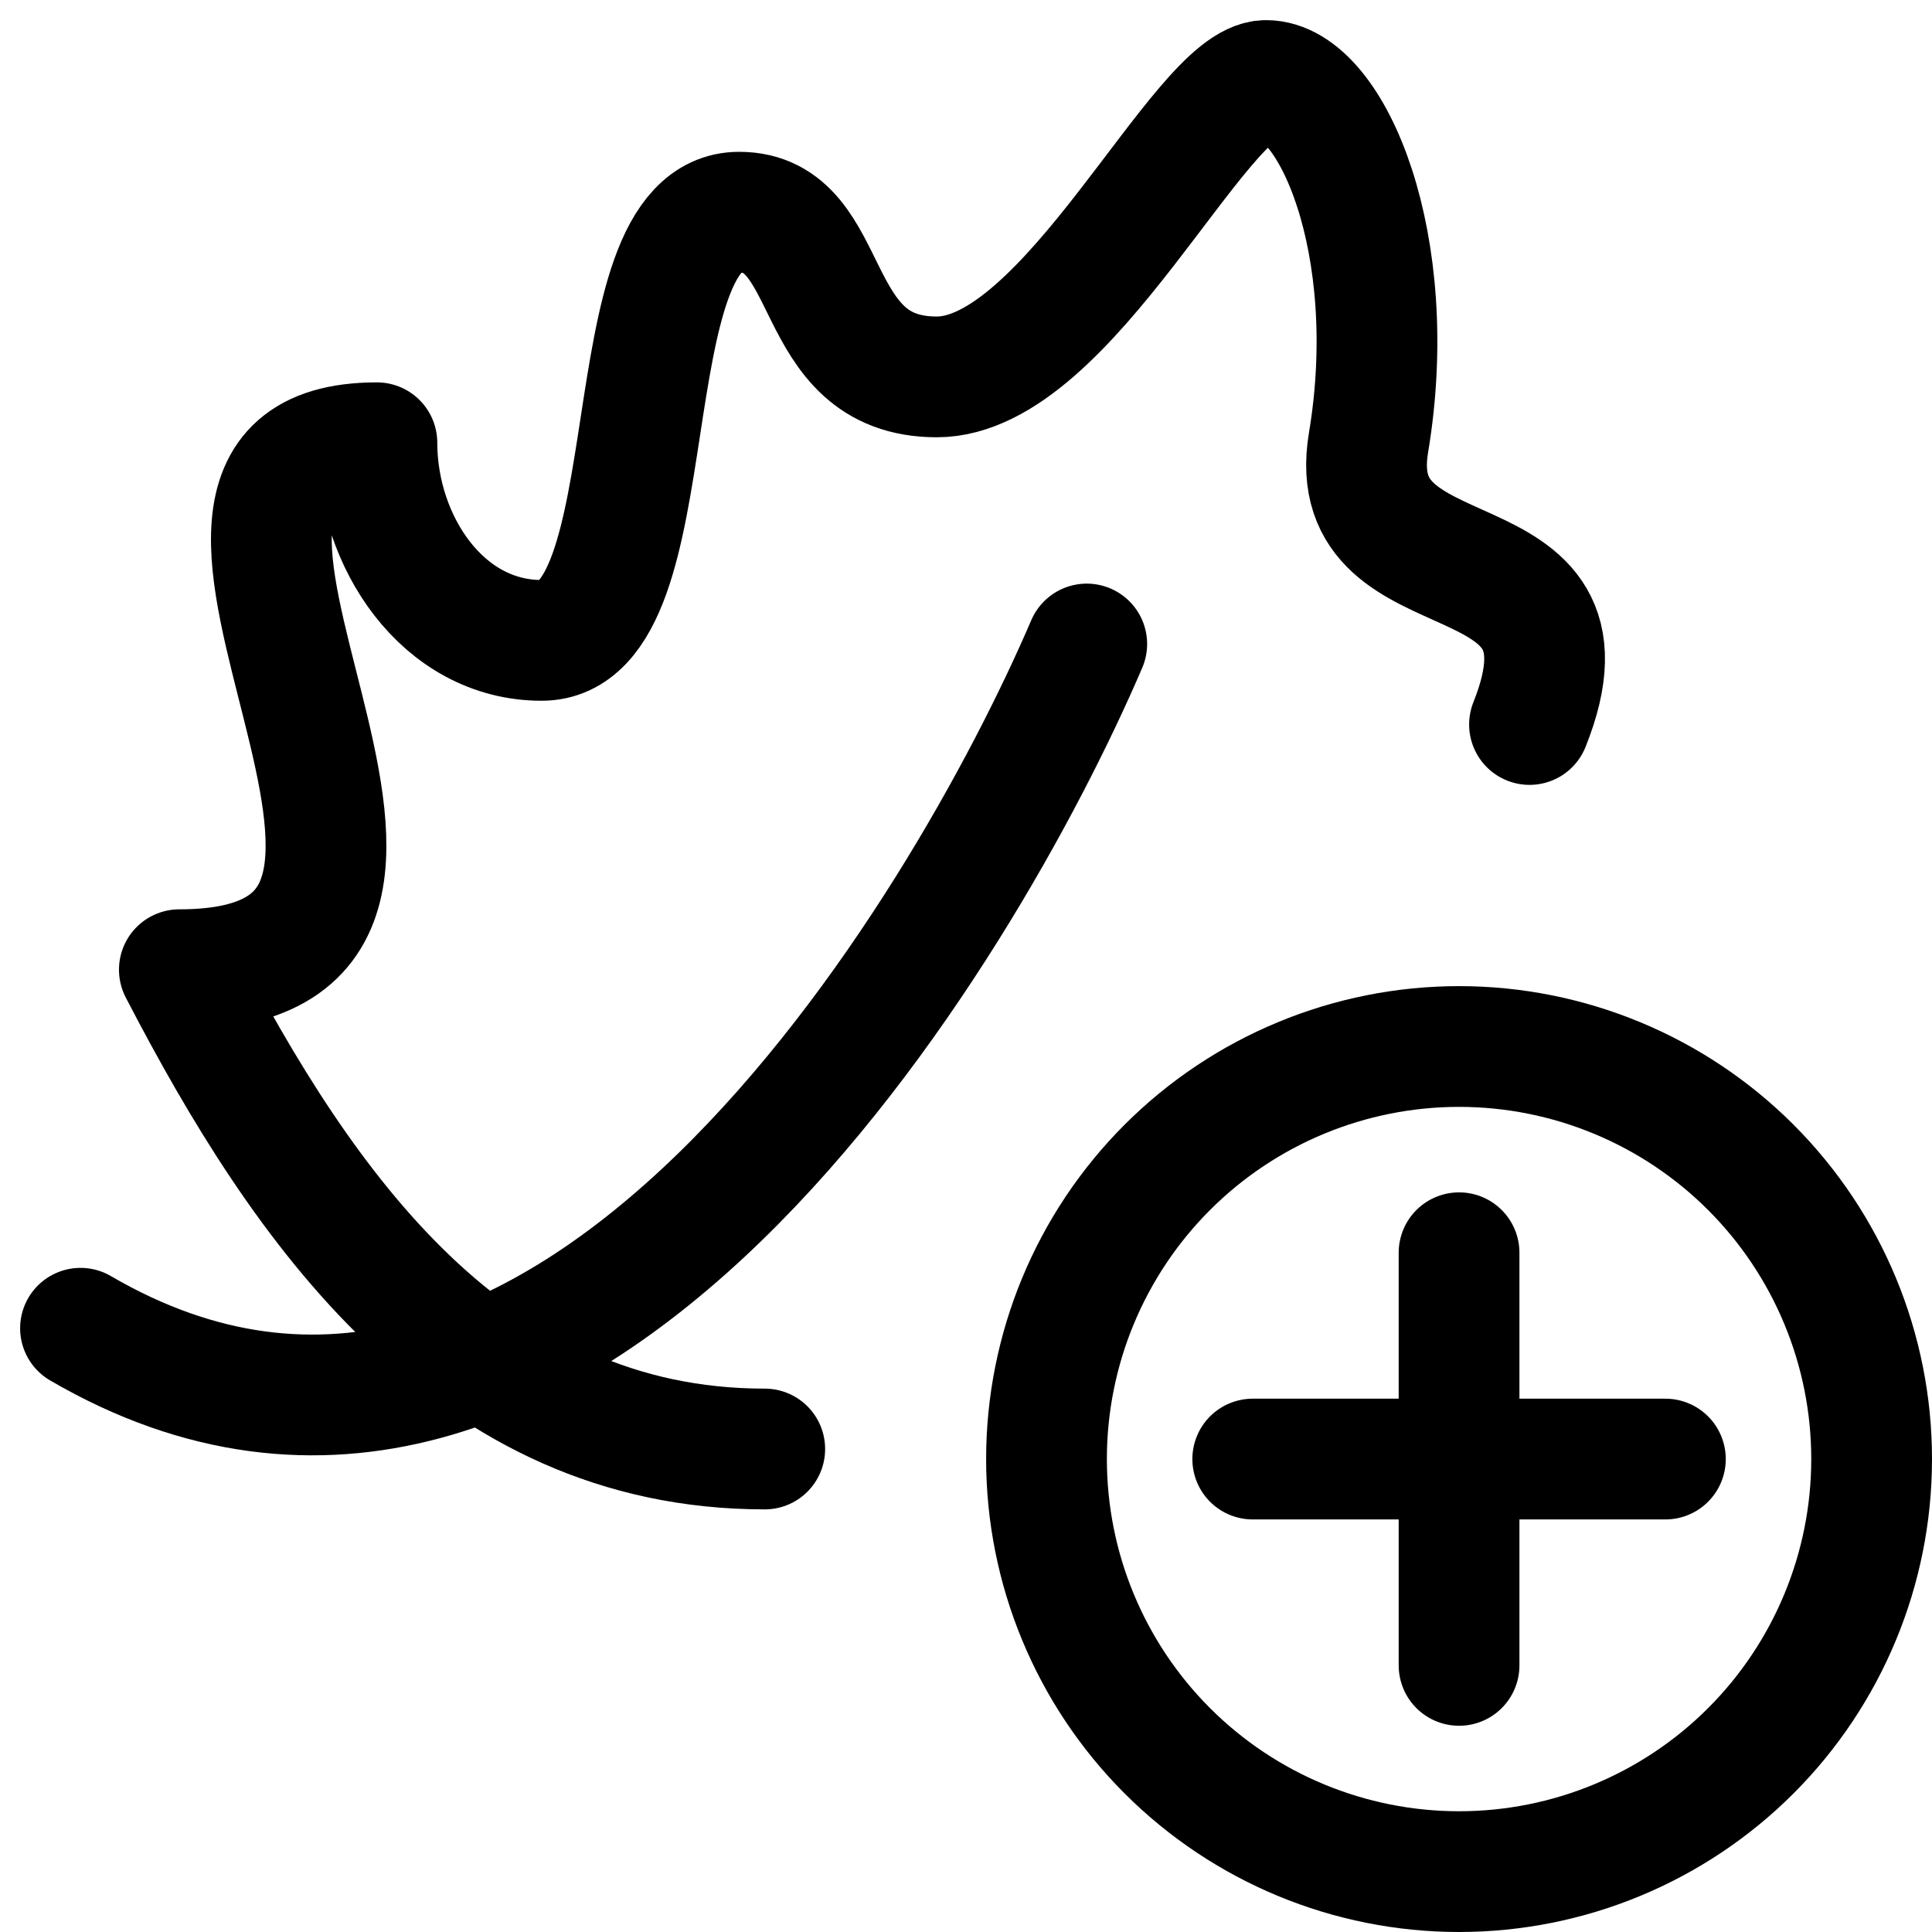
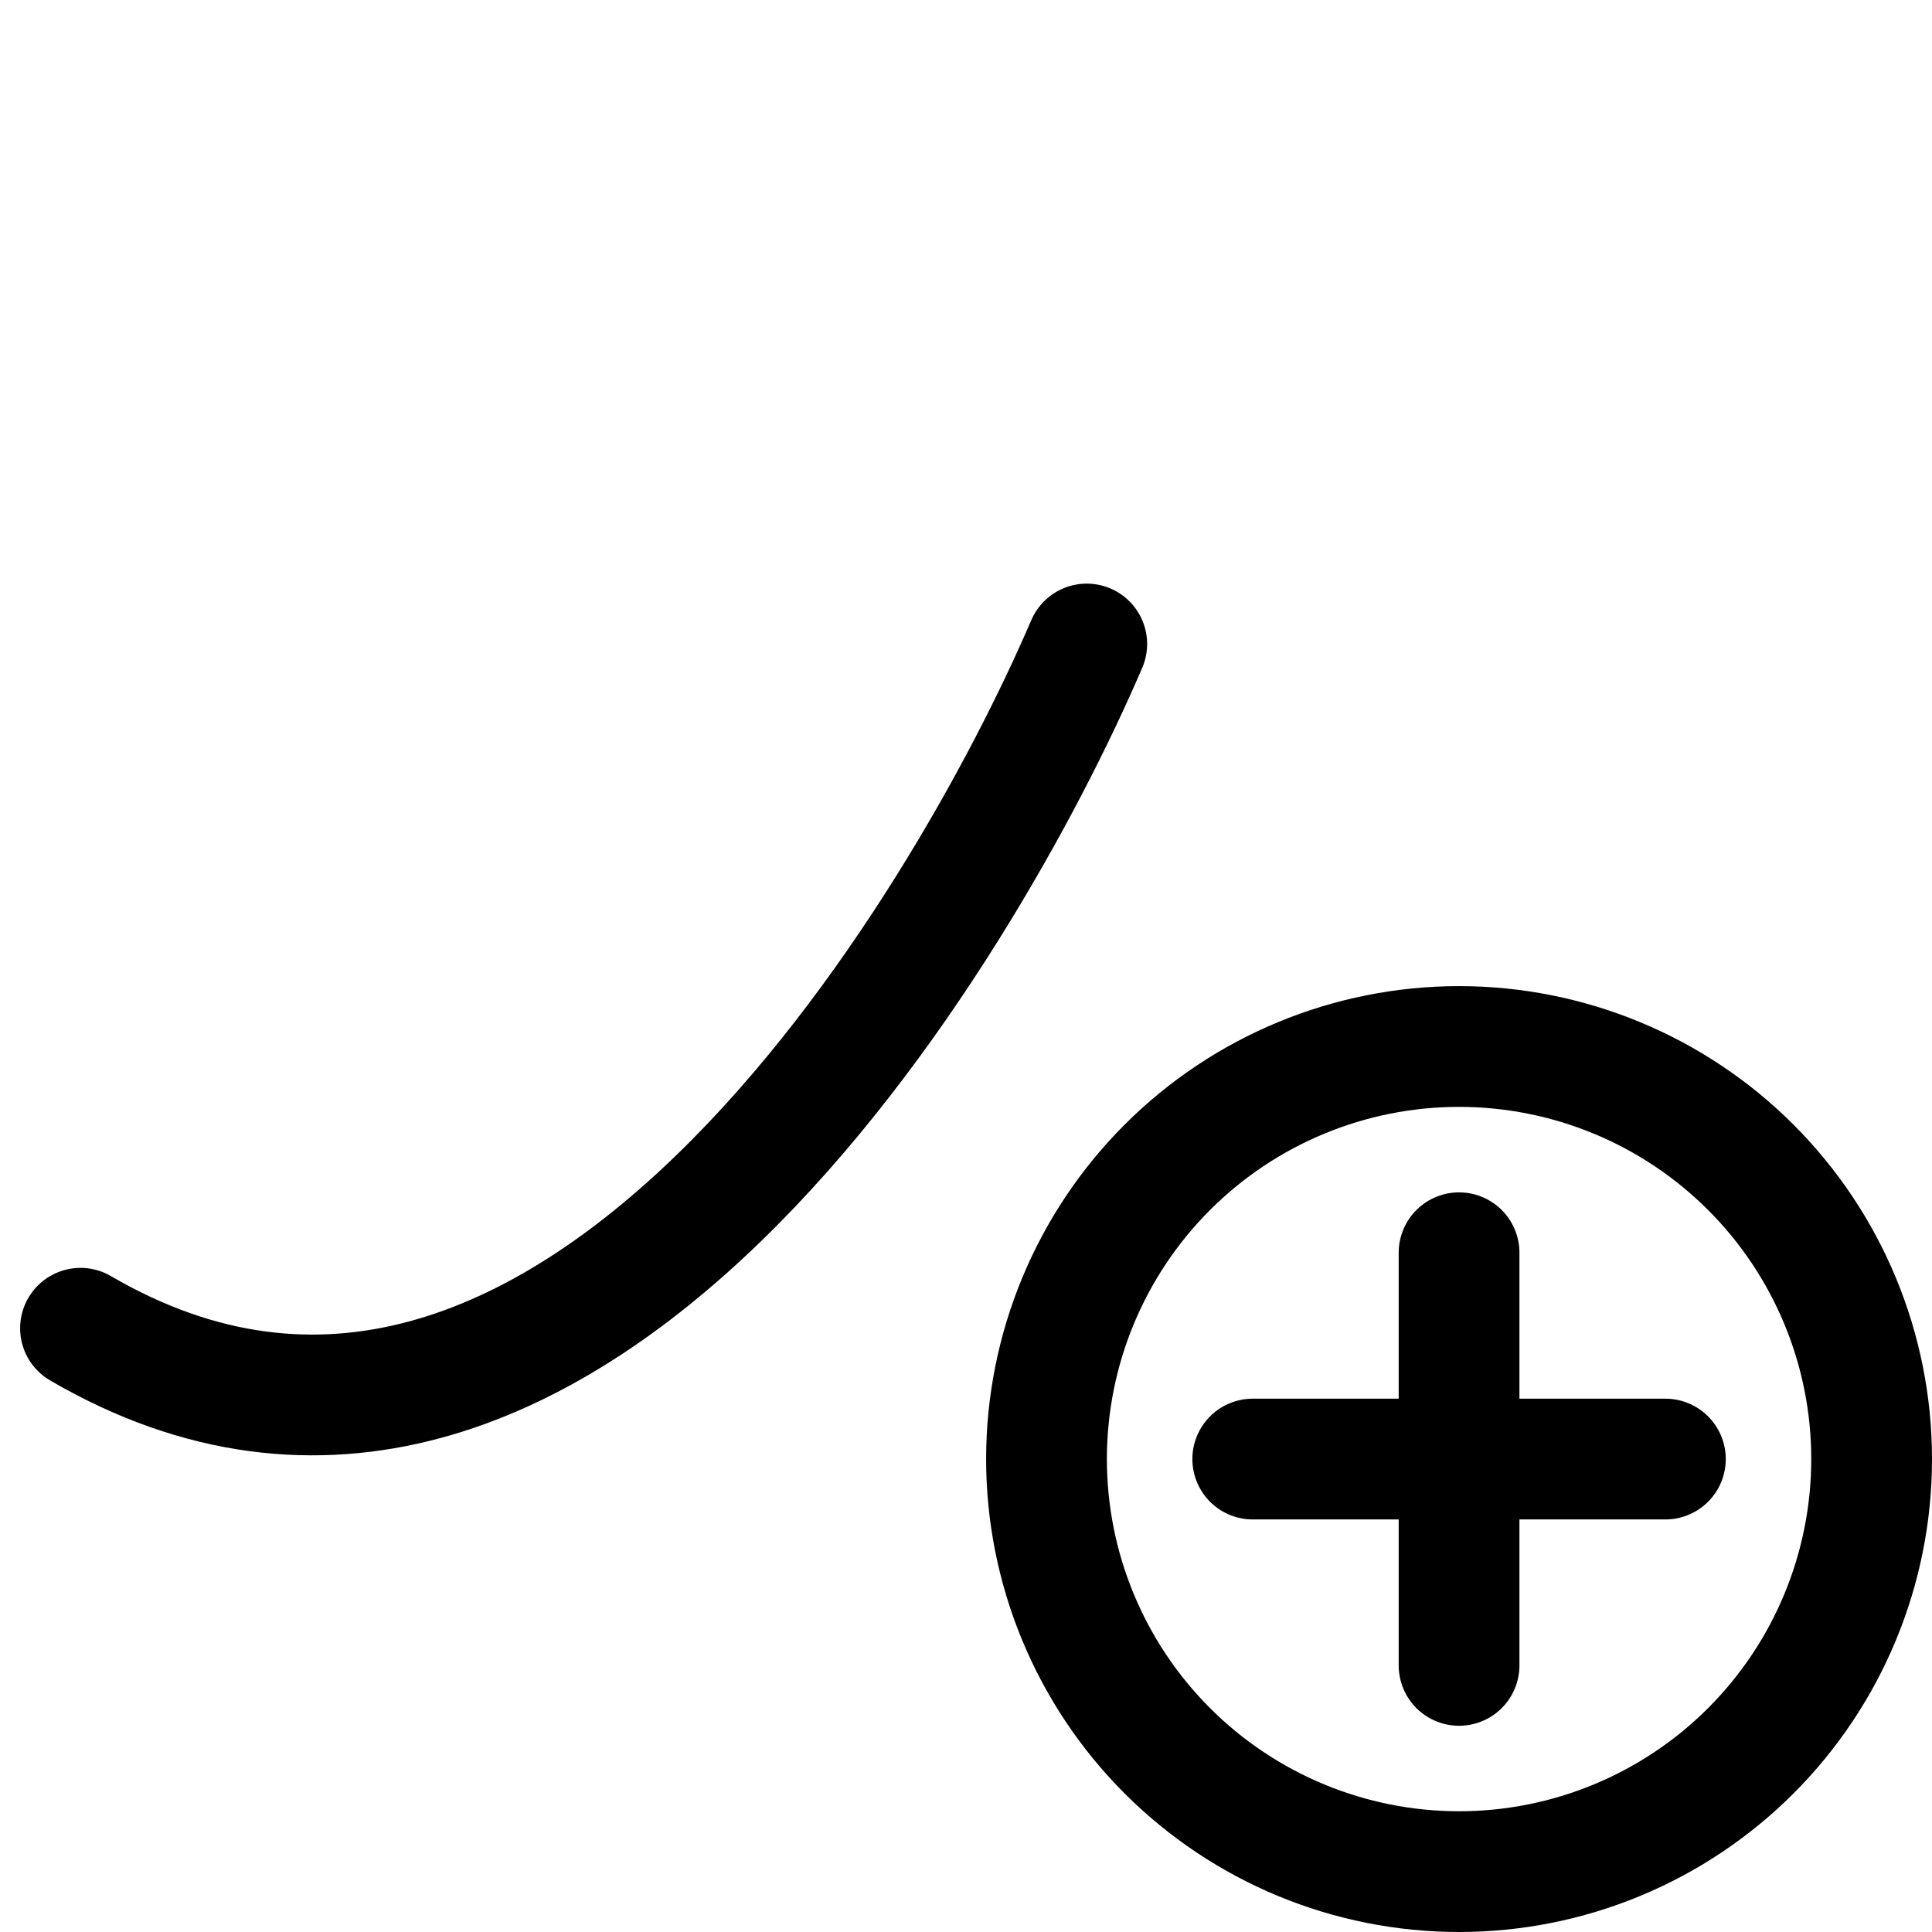
<svg xmlns="http://www.w3.org/2000/svg" width="24" height="24" viewBox="0 0 24 24" fill="none">
  <g clip-path="url(#clip0_4448_11373)">
    <path d="M1 16.5C7 20 12 11.5 13.5 8" stroke="black" stroke-width="1.5" stroke-linecap="round" stroke-linejoin="round" />
-     <path d="M19 9C20 6.5 16.66 7.545 17 5.5C17.41 3.045 16.546 1 15.727 1C14.909 1 13.273 4.682 11.637 4.682C10 4.682 10.409 2.636 9.182 2.636C7.546 2.636 8.364 7.955 6.728 7.955C5.5 7.955 4.682 6.727 4.682 5.5C1 5.5 6.728 12.046 2.228 12.046C3.776 15.032 5.843 18 9.5 18" stroke="black" stroke-width="1.5" stroke-linecap="round" stroke-linejoin="round" />
    <path d="M18.125 23.25C19.484 23.25 20.788 22.71 21.749 21.749C22.71 20.788 23.25 19.484 23.25 18.125C23.25 16.766 22.71 15.462 21.749 14.501C20.788 13.54 19.484 13 18.125 13C16.766 13 15.462 13.54 14.501 14.501C13.54 15.462 13 16.766 13 18.125C13 19.484 13.54 20.788 14.501 21.749C15.462 22.71 16.766 23.25 18.125 23.25Z" stroke="black" stroke-width="1.5" stroke-linecap="round" stroke-linejoin="round" />
    <path d="M18.125 15.562V20.688" stroke="black" stroke-width="1.5" stroke-linecap="round" stroke-linejoin="round" />
    <path d="M15.562 18.125H20.688" stroke="black" stroke-width="1.5" stroke-linecap="round" stroke-linejoin="round" />
  </g>
  <defs>
    <clipPath id="clip0_4448_11373">
      <rect width="24" height="24" fill="white" />
    </clipPath>
  </defs>
</svg>